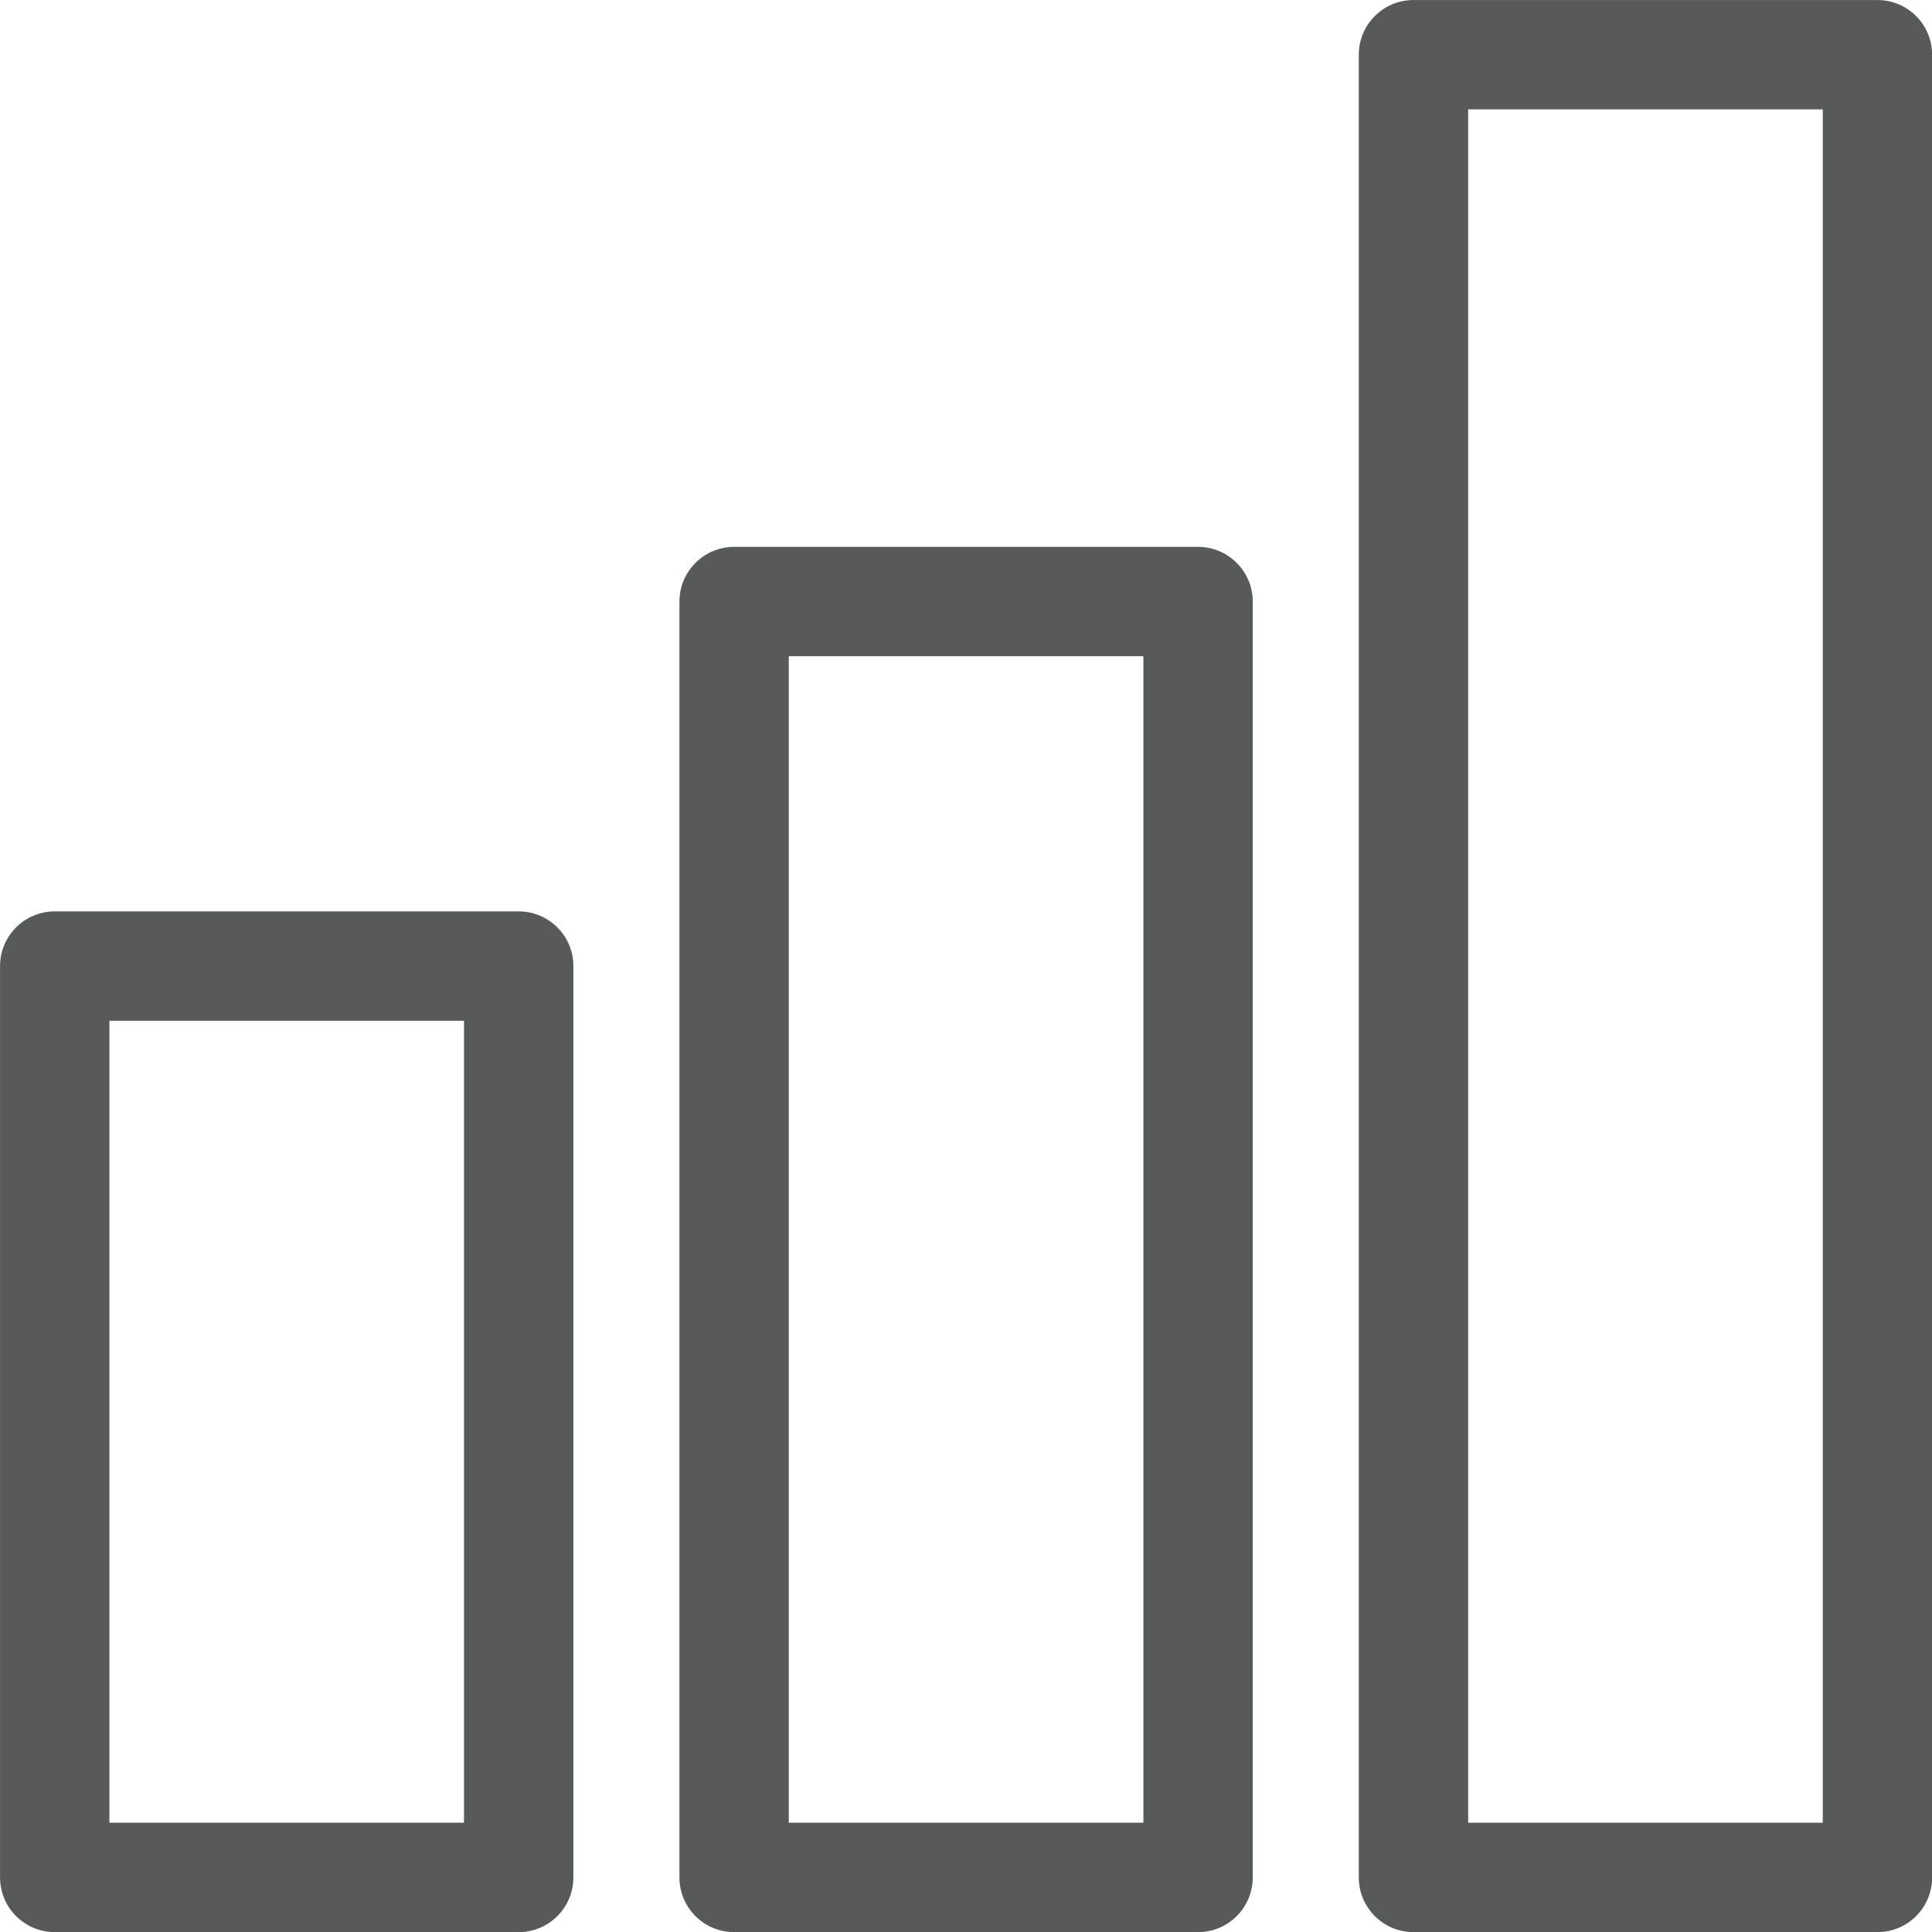
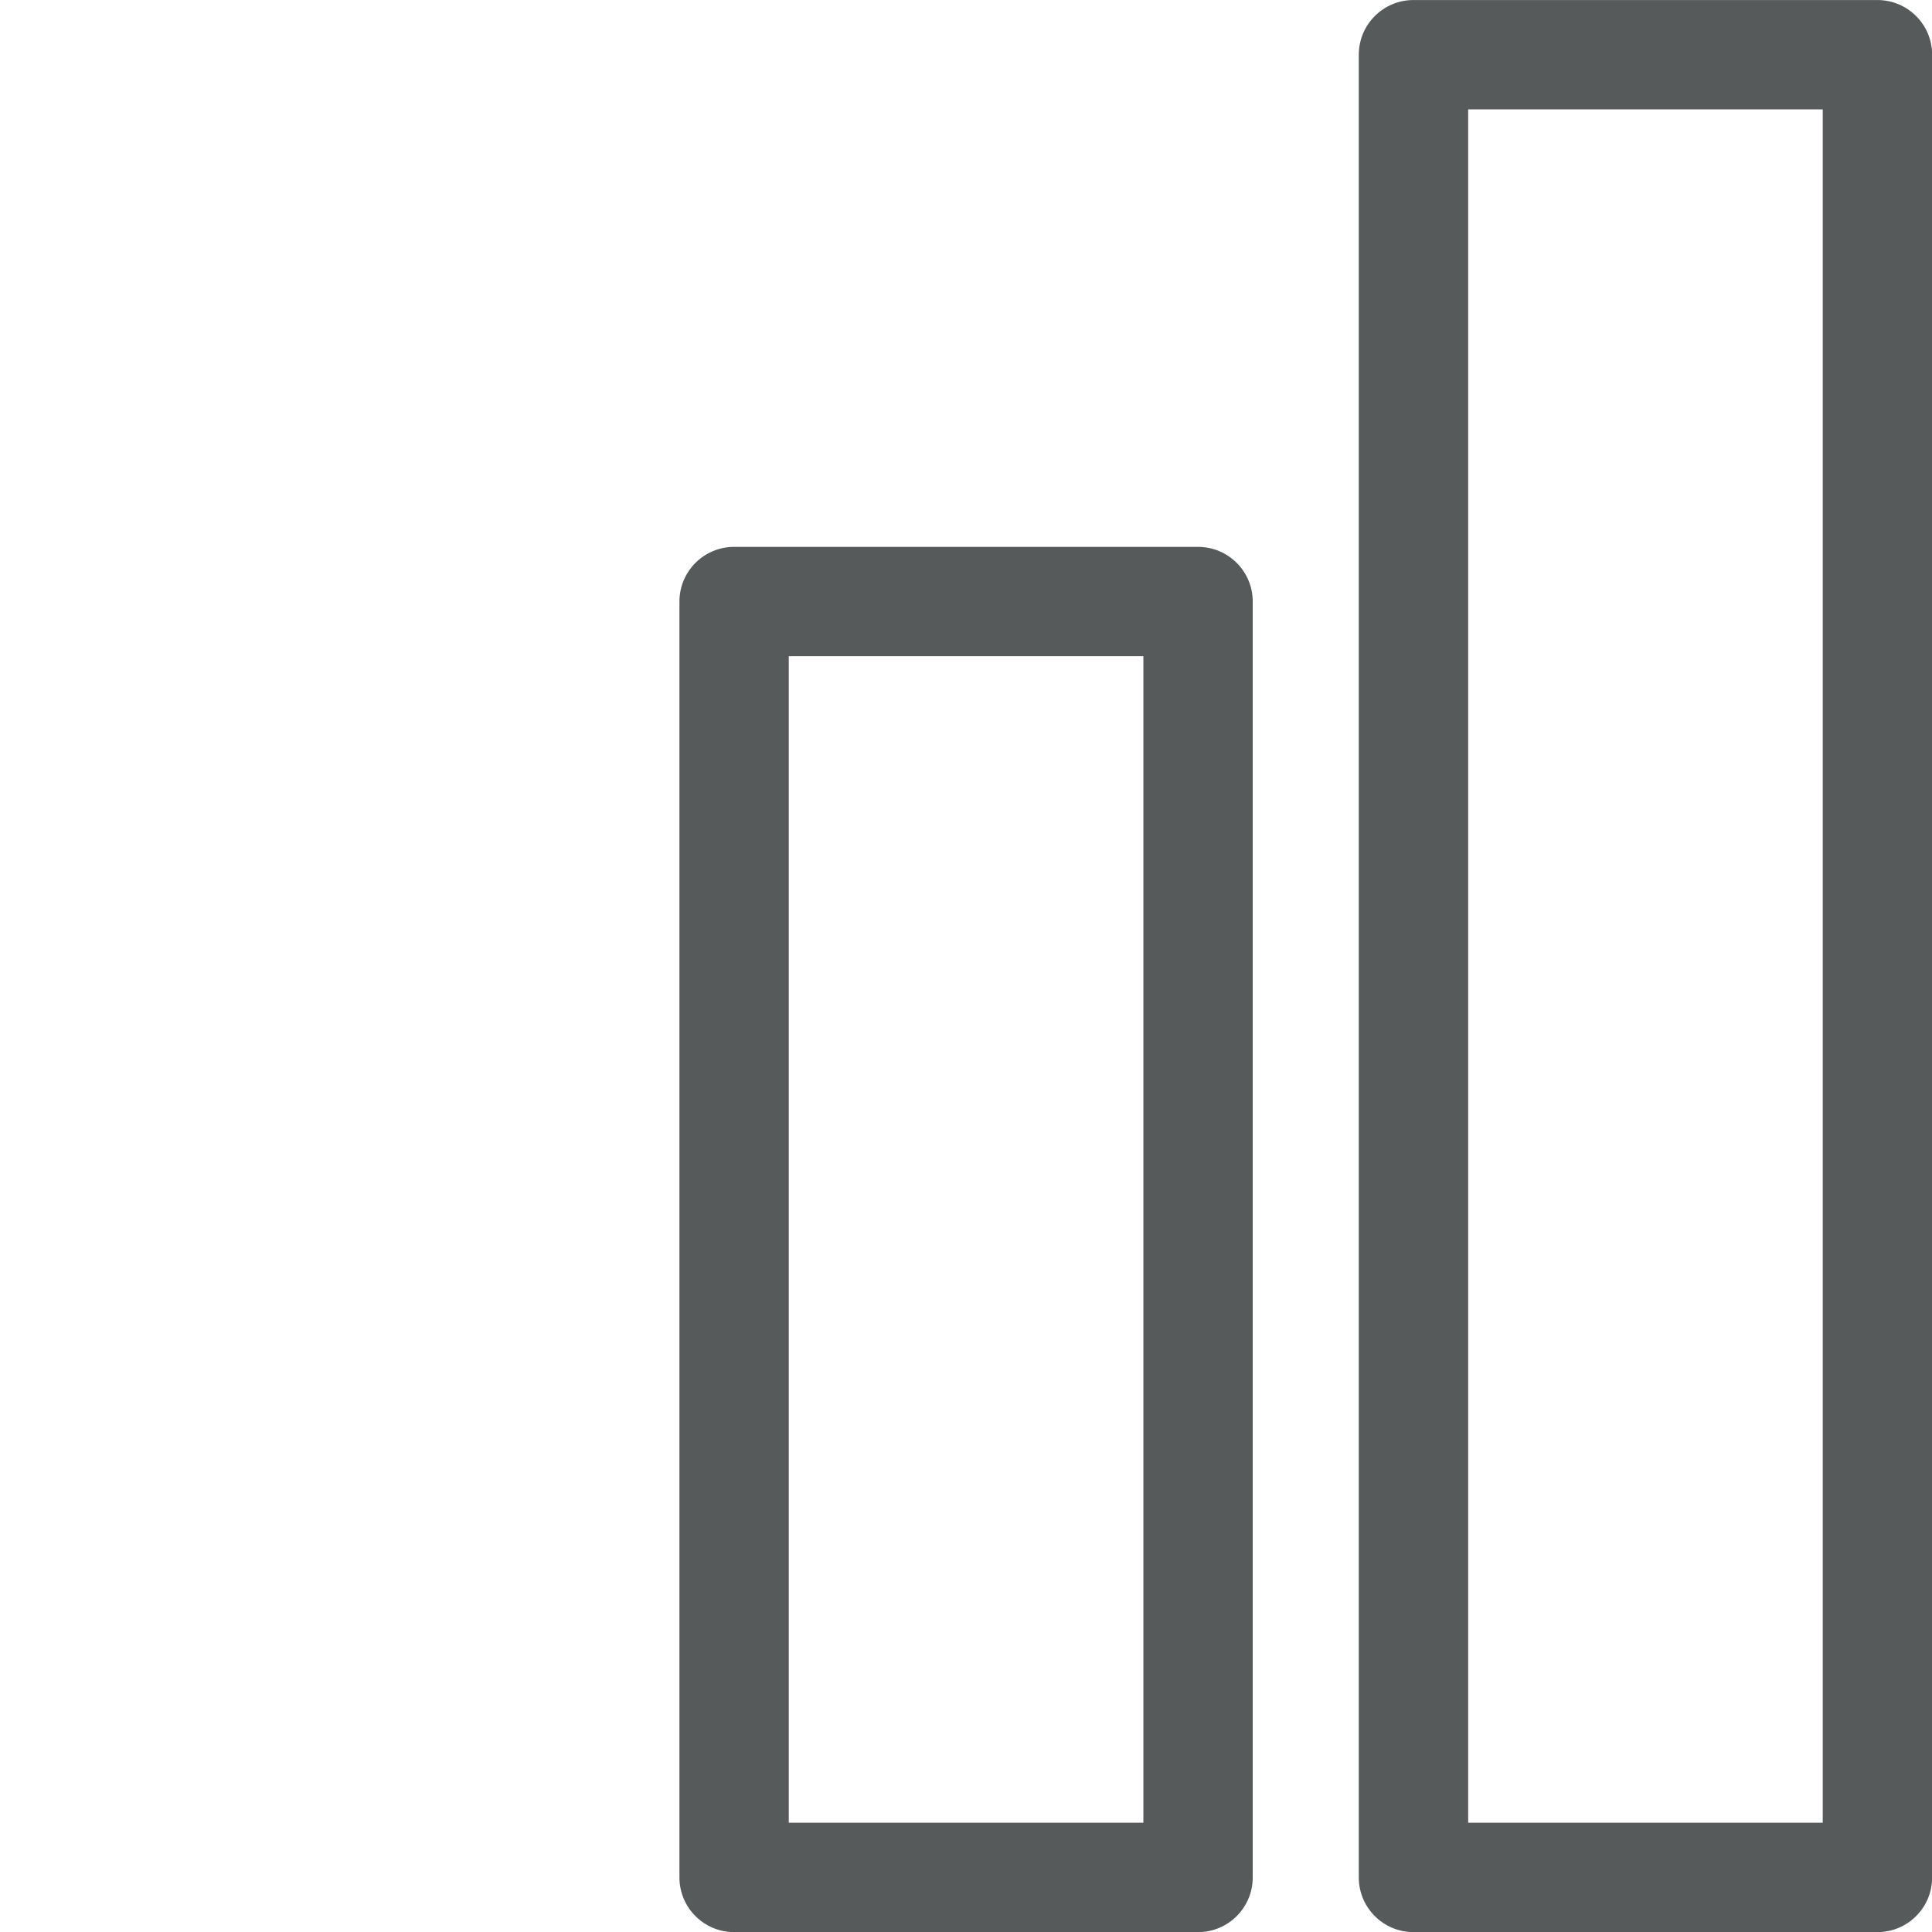
<svg xmlns="http://www.w3.org/2000/svg" height="1169.8" preserveAspectRatio="xMidYMid meet" version="1.0" viewBox="641.3 641.3 1169.8 1169.8" width="1169.8" zoomAndPan="magnify">
  <g fill="#565a5b" id="change1_1">
-     <path d="M 707.547 1744.949 L 922.246 1744.949 L 922.246 1259.359 L 707.547 1259.359 Z M 955.355 1811.172 L 674.438 1811.172 C 656.148 1811.172 641.328 1796.34 641.328 1778.059 L 641.328 1226.25 C 641.328 1207.969 656.148 1193.141 674.438 1193.141 L 955.355 1193.141 C 973.645 1193.141 988.465 1207.969 988.465 1226.25 L 988.465 1778.059 C 988.465 1796.34 973.645 1811.172 955.355 1811.172" fill="inherit" />
    <path d="M 1118.898 1744.949 L 1333.602 1744.949 L 1333.602 1038.629 L 1118.898 1038.629 Z M 1366.699 1811.172 L 1085.801 1811.172 C 1067.512 1811.172 1052.691 1796.34 1052.691 1778.059 L 1052.691 1005.52 C 1052.691 987.25 1067.512 972.422 1085.801 972.422 L 1366.699 972.422 C 1384.988 972.422 1399.809 987.25 1399.809 1005.52 L 1399.809 1778.059 C 1399.809 1796.34 1384.988 1811.172 1366.699 1811.172" fill="inherit" />
    <path d="M 1530.254 1744.949 L 1744.949 1744.949 L 1744.949 707.539 L 1530.254 707.539 Z M 1778.062 1811.168 L 1497.141 1811.168 C 1478.852 1811.168 1464.027 1796.34 1464.027 1778.059 L 1464.027 674.438 C 1464.027 656.16 1478.852 641.324 1497.141 641.324 L 1778.062 641.324 C 1796.352 641.324 1811.176 656.16 1811.176 674.438 L 1811.176 1778.059 C 1811.176 1796.34 1796.352 1811.168 1778.062 1811.168" fill="inherit" />
  </g>
</svg>